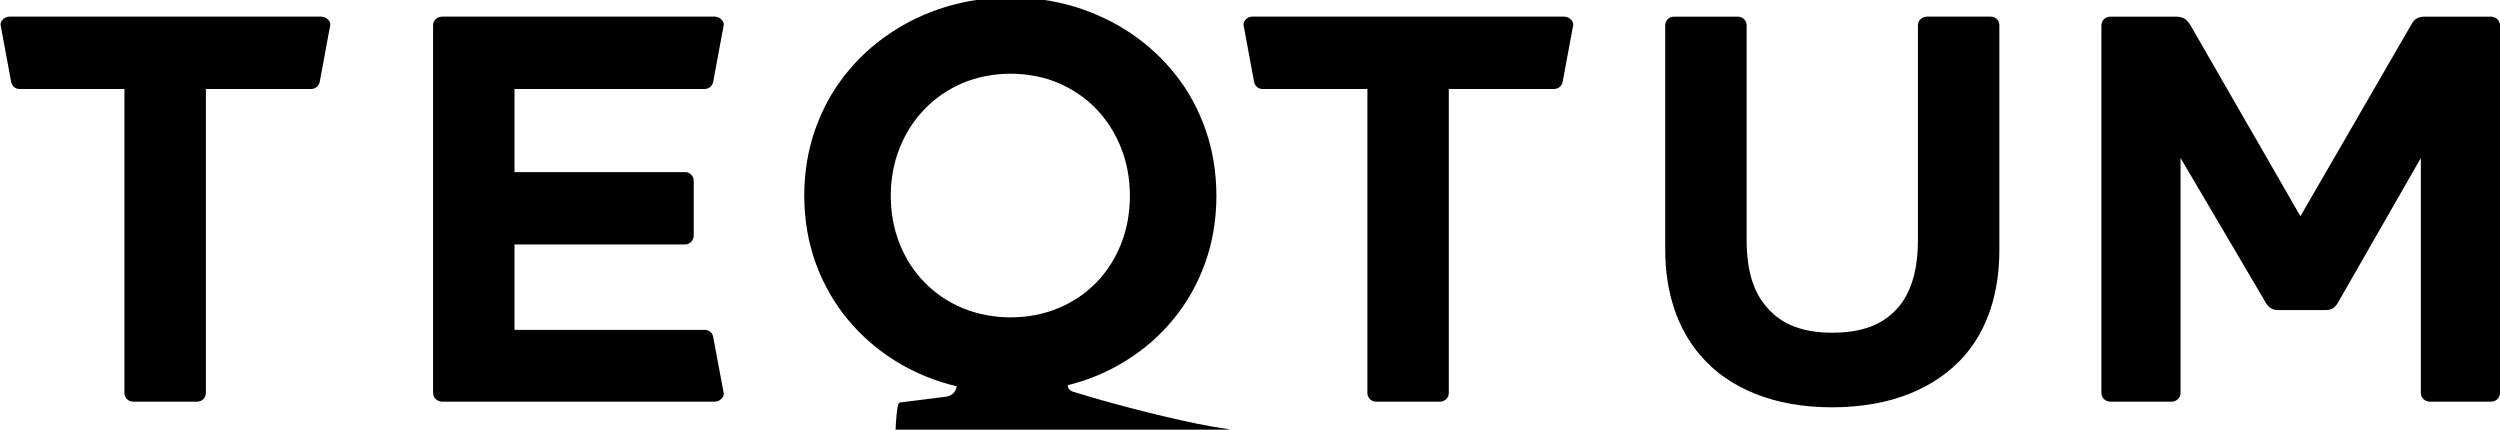
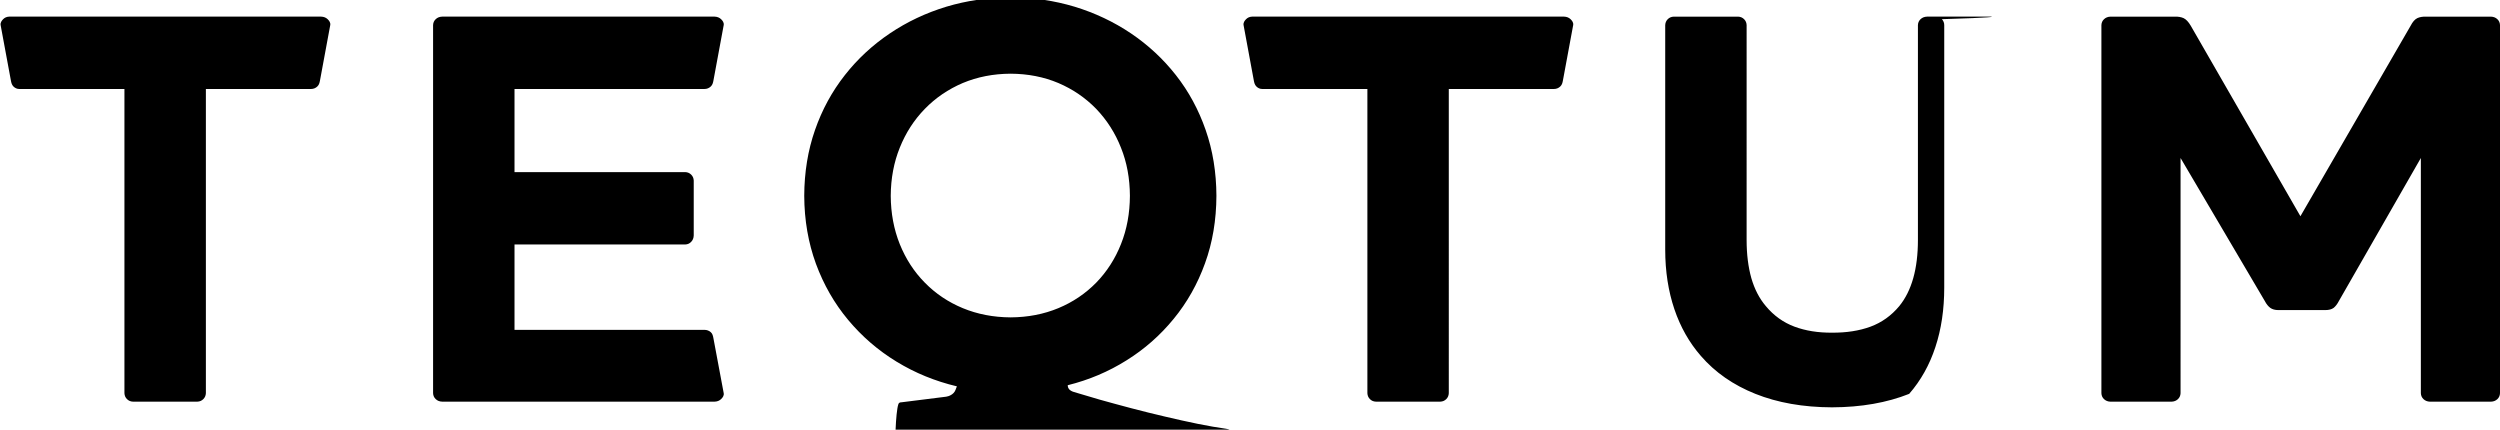
<svg xmlns="http://www.w3.org/2000/svg" viewBox="0 0 256 44" width="256" height="44">
-   <path d="M32.891,1.703H0.932C0.691,1.714,0.487,1.8,0.324,1.964c-0.163,0.163-0.304,0.372-0.26,0.608                                             l1.051,5.674C1.158,8.482,1.212,8.69,1.374,8.854c0.164,0.163,0.367,0.259,0.609,0.259h10.759v31.148                                             c0.01,0.241,0.096,0.443,0.262,0.608c0.163,0.164,0.367,0.251,0.608,0.26h6.601c0.241-0.009,0.443-0.096,0.607-0.26                                             c0.164-0.164,0.251-0.367,0.262-0.608V9.113H31.84c0.271,0,0.483-0.096,0.656-0.259c0.174-0.164,0.226-0.372,0.27-0.609l1.051-5.674                                             c0.044-0.237-0.096-0.445-0.27-0.608C33.375,1.8,33.161,1.714,32.891,1.703 M73.056,34.645c-0.047-0.257-0.097-0.473-0.27-0.627                                             c-0.174-0.153-0.388-0.241-0.656-0.241H52.686v-8.743H70.17c0.242-0.009,0.443-0.096,0.608-0.271                                             c0.164-0.172,0.251-0.385,0.26-0.655v-5.616c-0.009-0.241-0.096-0.445-0.26-0.608c-0.164-0.163-0.366-0.251-0.608-0.26H52.686V9.113                                             H72.13c0.27,0,0.483-0.096,0.656-0.259c0.172-0.164,0.226-0.372,0.27-0.609l1.051-5.674c0.043-0.237-0.097-0.445-0.27-0.608                                             c-0.174-0.163-0.387-0.25-0.658-0.26H45.274c-0.27,0.01-0.483,0.096-0.655,0.26c-0.175,0.164-0.262,0.367-0.271,0.608v37.69                                             c0.009,0.241,0.096,0.443,0.271,0.608c0.172,0.164,0.385,0.251,0.655,0.26H73.18c0.271-0.009,0.484-0.096,0.658-0.26                                             c0.172-0.162,0.314-0.37,0.27-0.608L73.056,34.645z M103.487,32.499c-1.776-0.01-3.407-0.328-4.902-0.946                                             c-1.488-0.617-2.78-1.485-3.879-2.605c-1.11-1.121-1.959-2.443-2.568-3.946c-0.608-1.517-0.917-3.166-0.926-4.95                                             c0.009-1.776,0.318-3.426,0.926-4.932c0.609-1.514,1.457-2.836,2.568-3.975c1.1-1.129,2.392-2.007,3.879-2.643                                             c1.495-0.627,3.126-0.947,4.902-0.956c1.775,0.009,3.406,0.329,4.892,0.956c1.485,0.636,2.768,1.514,3.869,2.643                                             c1.091,1.139,1.94,2.461,2.538,3.975c0.608,1.506,0.908,3.156,0.917,4.932c-0.009,1.784-0.309,3.434-0.917,4.95                                             c-0.597,1.504-1.447,2.826-2.538,3.946c-1.101,1.119-2.384,1.988-3.869,2.605C106.893,32.172,105.262,32.489,103.487,32.499                                              M125.545,43.904c-0.859-0.116-1.814-0.289-2.885-0.501c-1.071-0.222-2.191-0.464-3.357-0.743c-1.168-0.27-2.316-0.559-3.465-0.859                                             c-1.148-0.299-2.22-0.599-3.232-0.879c-1.005-0.288-1.882-0.55-2.635-0.78c-0.203-0.059-0.357-0.146-0.473-0.26                                             c-0.105-0.116-0.163-0.262-0.163-0.435c2.171-0.539,4.178-1.389,6.021-2.547c1.844-1.148,3.454-2.566,4.825-4.245                                             c1.38-1.68,2.451-3.581,3.212-5.693c0.772-2.124,1.158-4.429,1.168-6.909c-0.01-2.413-0.376-4.661-1.1-6.735                                             c-0.724-2.085-1.738-3.956-3.05-5.625c-1.302-1.66-2.846-3.089-4.602-4.275c-1.765-1.187-3.686-2.094-5.77-2.731                                             c-2.085-0.627-4.275-0.946-6.552-0.955C101.201-0.26,99,0.058,96.906,0.686c-2.094,0.637-4.015,1.544-5.78,2.731                                             c-1.765,1.187-3.31,2.615-4.612,4.275c-1.313,1.669-2.335,3.54-3.059,5.625c-0.725,2.075-1.091,4.323-1.101,6.735                                             c0.01,2.498,0.416,4.815,1.197,6.956c0.791,2.143,1.882,4.053,3.3,5.751c1.408,1.689,3.059,3.116,4.959,4.275                                             c1.892,1.156,3.946,1.997,6.175,2.527l-0.145,0.376c-0.184,0.482-0.73,0.656-0.959,0.684l-4.548,0.57                                             c-0.13,0.016-0.272-0.016-0.348,0.222c-0.274,0.844-0.374,4.198-0.271,5.481c0.038,0.482,0.179,0.498,0.38,0.507                                             c3.729,0.176,11.518-1.703,22.856,2.128c1.506,0.508,2.847,0.917,4.024,1.216c1.177,0.299,2.132,0.445,2.866,0.454                                             c0.482-0.009,0.81-0.097,1.003-0.251c0.183-0.154,0.32-0.32,0.387-0.501l3.01-5.385c0.174-0.318,0.193-0.579,0.067-0.772                                             C126.182,44.088,125.921,43.962,125.545,43.904 M160.167,1.703h-31.958c-0.242,0.01-0.445,0.097-0.609,0.26                                             c-0.163,0.164-0.303,0.372-0.259,0.609l1.05,5.673c0.044,0.237,0.097,0.445,0.262,0.609c0.162,0.163,0.366,0.259,0.607,0.259h10.76                                             v31.148c0.01,0.241,0.096,0.445,0.26,0.608c0.164,0.166,0.367,0.251,0.608,0.26h6.6c0.242-0.009,0.443-0.095,0.609-0.26                                             c0.163-0.163,0.25-0.367,0.259-0.608V9.113h10.76c0.27,0,0.484-0.096,0.656-0.259c0.174-0.164,0.227-0.372,0.27-0.609l1.051-5.673                                             c0.044-0.239-0.097-0.445-0.27-0.609C160.65,1.8,160.437,1.714,160.167,1.703 M203.865,1.703h-6.543                                             c-0.26,0.01-0.482,0.097-0.655,0.26c-0.175,0.164-0.262,0.367-0.271,0.609v21.999c0,2.953-0.637,5.212-1.91,6.775                                             c-0.812,0.975-1.796,1.679-2.944,2.103c-1.156,0.425-2.469,0.626-3.946,0.617c-1.417,0.009-2.701-0.192-3.84-0.617                                             c-1.139-0.425-2.123-1.129-2.933-2.103c-0.666-0.783-1.158-1.736-1.486-2.866c-0.317-1.13-0.483-2.432-0.483-3.908V2.573                                             c-0.009-0.242-0.096-0.445-0.259-0.609c-0.166-0.163-0.367-0.25-0.609-0.26h-6.599c-0.242,0.01-0.445,0.097-0.609,0.26                                             c-0.164,0.164-0.25,0.367-0.26,0.609v22.983c0,2.239,0.318,4.265,0.937,6.099c0.617,1.824,1.523,3.425,2.71,4.787                                             c1.459,1.689,3.32,2.982,5.588,3.889c2.268,0.906,4.882,1.37,7.844,1.38c2.991-0.01,5.625-0.473,7.903-1.38                                             c2.277-0.906,4.158-2.2,5.645-3.889c1.187-1.361,2.084-2.962,2.682-4.787c0.608-1.834,0.908-3.86,0.908-6.099V2.573                                             c0-0.242-0.088-0.445-0.242-0.609C204.337,1.8,204.124,1.714,203.865,1.703 M255.73,1.965c-0.174-0.163-0.387-0.251-0.656-0.26                                             h-6.658c-0.338-0.01-0.638,0.038-0.888,0.155c-0.251,0.125-0.472,0.376-0.676,0.772l-11.289,19.51l-11.232-19.51                                             c-0.233-0.396-0.472-0.647-0.725-0.772c-0.259-0.117-0.559-0.166-0.896-0.155h-6.601c-0.27,0.009-0.483,0.097-0.656,0.26                                             c-0.174,0.163-0.26,0.367-0.27,0.608v37.691c0.009,0.241,0.096,0.443,0.27,0.608c0.174,0.163,0.387,0.251,0.656,0.26h6.253                                             c0.271-0.009,0.483-0.097,0.658-0.26c0.172-0.164,0.259-0.367,0.269-0.608V16.179l8.628,14.647c0.163,0.318,0.357,0.551,0.568,0.705                                             c0.204,0.145,0.483,0.222,0.821,0.222h4.804c0.367,0,0.647-0.078,0.85-0.222c0.193-0.154,0.376-0.387,0.541-0.705l8.395-14.647                                             v24.085c0.009,0.241,0.096,0.443,0.269,0.608c0.175,0.163,0.396,0.251,0.658,0.26h6.252c0.27-0.009,0.483-0.097,0.656-0.26                                             c0.174-0.164,0.26-0.367,0.27-0.608V2.573C255.991,2.332,255.904,2.128,255.73,1.965" fill="#000000" />
+   <path d="M32.891,1.703H0.932C0.691,1.714,0.487,1.8,0.324,1.964c-0.163,0.163-0.304,0.372-0.26,0.608                                             l1.051,5.674C1.158,8.482,1.212,8.69,1.374,8.854c0.164,0.163,0.367,0.259,0.609,0.259h10.759v31.148                                             c0.01,0.241,0.096,0.443,0.262,0.608c0.163,0.164,0.367,0.251,0.608,0.26h6.601c0.241-0.009,0.443-0.096,0.607-0.26                                             c0.164-0.164,0.251-0.367,0.262-0.608V9.113H31.84c0.271,0,0.483-0.096,0.656-0.259c0.174-0.164,0.226-0.372,0.27-0.609l1.051-5.674                                             c0.044-0.237-0.096-0.445-0.27-0.608C33.375,1.8,33.161,1.714,32.891,1.703 M73.056,34.645c-0.047-0.257-0.097-0.473-0.27-0.627                                             c-0.174-0.153-0.388-0.241-0.656-0.241H52.686v-8.743H70.17c0.242-0.009,0.443-0.096,0.608-0.271                                             c0.164-0.172,0.251-0.385,0.26-0.655v-5.616c-0.009-0.241-0.096-0.445-0.26-0.608c-0.164-0.163-0.366-0.251-0.608-0.26H52.686V9.113                                             H72.13c0.27,0,0.483-0.096,0.656-0.259c0.172-0.164,0.226-0.372,0.27-0.609l1.051-5.674c0.043-0.237-0.097-0.445-0.27-0.608                                             c-0.174-0.163-0.387-0.25-0.658-0.26H45.274c-0.27,0.01-0.483,0.096-0.655,0.26c-0.175,0.164-0.262,0.367-0.271,0.608v37.69                                             c0.009,0.241,0.096,0.443,0.271,0.608c0.172,0.164,0.385,0.251,0.655,0.26H73.18c0.271-0.009,0.484-0.096,0.658-0.26                                             c0.172-0.162,0.314-0.37,0.27-0.608L73.056,34.645z M103.487,32.499c-1.776-0.01-3.407-0.328-4.902-0.946                                             c-1.488-0.617-2.78-1.485-3.879-2.605c-1.11-1.121-1.959-2.443-2.568-3.946c-0.608-1.517-0.917-3.166-0.926-4.95                                             c0.009-1.776,0.318-3.426,0.926-4.932c0.609-1.514,1.457-2.836,2.568-3.975c1.1-1.129,2.392-2.007,3.879-2.643                                             c1.495-0.627,3.126-0.947,4.902-0.956c1.775,0.009,3.406,0.329,4.892,0.956c1.485,0.636,2.768,1.514,3.869,2.643                                             c1.091,1.139,1.94,2.461,2.538,3.975c0.608,1.506,0.908,3.156,0.917,4.932c-0.009,1.784-0.309,3.434-0.917,4.95                                             c-0.597,1.504-1.447,2.826-2.538,3.946c-1.101,1.119-2.384,1.988-3.869,2.605C106.893,32.172,105.262,32.489,103.487,32.499                                              M125.545,43.904c-0.859-0.116-1.814-0.289-2.885-0.501c-1.071-0.222-2.191-0.464-3.357-0.743c-1.168-0.27-2.316-0.559-3.465-0.859                                             c-1.148-0.299-2.22-0.599-3.232-0.879c-1.005-0.288-1.882-0.55-2.635-0.78c-0.203-0.059-0.357-0.146-0.473-0.26                                             c-0.105-0.116-0.163-0.262-0.163-0.435c2.171-0.539,4.178-1.389,6.021-2.547c1.844-1.148,3.454-2.566,4.825-4.245                                             c1.38-1.68,2.451-3.581,3.212-5.693c0.772-2.124,1.158-4.429,1.168-6.909c-0.01-2.413-0.376-4.661-1.1-6.735                                             c-0.724-2.085-1.738-3.956-3.05-5.625c-1.302-1.66-2.846-3.089-4.602-4.275c-1.765-1.187-3.686-2.094-5.77-2.731                                             c-2.085-0.627-4.275-0.946-6.552-0.955C101.201-0.26,99,0.058,96.906,0.686c-2.094,0.637-4.015,1.544-5.78,2.731                                             c-1.765,1.187-3.31,2.615-4.612,4.275c-1.313,1.669-2.335,3.54-3.059,5.625c-0.725,2.075-1.091,4.323-1.101,6.735                                             c0.01,2.498,0.416,4.815,1.197,6.956c0.791,2.143,1.882,4.053,3.3,5.751c1.408,1.689,3.059,3.116,4.959,4.275                                             c1.892,1.156,3.946,1.997,6.175,2.527l-0.145,0.376c-0.184,0.482-0.73,0.656-0.959,0.684l-4.548,0.57                                             c-0.13,0.016-0.272-0.016-0.348,0.222c-0.274,0.844-0.374,4.198-0.271,5.481c0.038,0.482,0.179,0.498,0.38,0.507                                             c3.729,0.176,11.518-1.703,22.856,2.128c1.506,0.508,2.847,0.917,4.024,1.216c1.177,0.299,2.132,0.445,2.866,0.454                                             c0.482-0.009,0.81-0.097,1.003-0.251c0.183-0.154,0.32-0.32,0.387-0.501l3.01-5.385c0.174-0.318,0.193-0.579,0.067-0.772                                             C126.182,44.088,125.921,43.962,125.545,43.904 M160.167,1.703h-31.958c-0.242,0.01-0.445,0.097-0.609,0.26                                             c-0.163,0.164-0.303,0.372-0.259,0.609l1.05,5.673c0.044,0.237,0.097,0.445,0.262,0.609c0.162,0.163,0.366,0.259,0.607,0.259h10.76                                             v31.148c0.01,0.241,0.096,0.445,0.26,0.608c0.164,0.166,0.367,0.251,0.608,0.26h6.6c0.242-0.009,0.443-0.095,0.609-0.26                                             c0.163-0.163,0.25-0.367,0.259-0.608V9.113h10.76c0.27,0,0.484-0.096,0.656-0.259c0.174-0.164,0.227-0.372,0.27-0.609l1.051-5.673                                             c0.044-0.239-0.097-0.445-0.27-0.609C160.65,1.8,160.437,1.714,160.167,1.703 M203.865,1.703h-6.543                                             c-0.26,0.01-0.482,0.097-0.655,0.26c-0.175,0.164-0.262,0.367-0.271,0.609v21.999c0,2.953-0.637,5.212-1.91,6.775                                             c-0.812,0.975-1.796,1.679-2.944,2.103c-1.156,0.425-2.469,0.626-3.946,0.617c-1.417,0.009-2.701-0.192-3.84-0.617                                             c-1.139-0.425-2.123-1.129-2.933-2.103c-0.666-0.783-1.158-1.736-1.486-2.866c-0.317-1.13-0.483-2.432-0.483-3.908V2.573                                             c-0.009-0.242-0.096-0.445-0.259-0.609c-0.166-0.163-0.367-0.25-0.609-0.26h-6.599c-0.242,0.01-0.445,0.097-0.609,0.26                                             c-0.164,0.164-0.25,0.367-0.26,0.609v22.983c0,2.239,0.318,4.265,0.937,6.099c0.617,1.824,1.523,3.425,2.71,4.787                                             c1.459,1.689,3.32,2.982,5.588,3.889c2.268,0.906,4.882,1.37,7.844,1.38c2.991-0.01,5.625-0.473,7.903-1.38                                             c1.187-1.361,2.084-2.962,2.682-4.787c0.608-1.834,0.908-3.86,0.908-6.099V2.573                                             c0-0.242-0.088-0.445-0.242-0.609C204.337,1.8,204.124,1.714,203.865,1.703 M255.73,1.965c-0.174-0.163-0.387-0.251-0.656-0.26                                             h-6.658c-0.338-0.01-0.638,0.038-0.888,0.155c-0.251,0.125-0.472,0.376-0.676,0.772l-11.289,19.51l-11.232-19.51                                             c-0.233-0.396-0.472-0.647-0.725-0.772c-0.259-0.117-0.559-0.166-0.896-0.155h-6.601c-0.27,0.009-0.483,0.097-0.656,0.26                                             c-0.174,0.163-0.26,0.367-0.27,0.608v37.691c0.009,0.241,0.096,0.443,0.27,0.608c0.174,0.163,0.387,0.251,0.656,0.26h6.253                                             c0.271-0.009,0.483-0.097,0.658-0.26c0.172-0.164,0.259-0.367,0.269-0.608V16.179l8.628,14.647c0.163,0.318,0.357,0.551,0.568,0.705                                             c0.204,0.145,0.483,0.222,0.821,0.222h4.804c0.367,0,0.647-0.078,0.85-0.222c0.193-0.154,0.376-0.387,0.541-0.705l8.395-14.647                                             v24.085c0.009,0.241,0.096,0.443,0.269,0.608c0.175,0.163,0.396,0.251,0.658,0.26h6.252c0.27-0.009,0.483-0.097,0.656-0.26                                             c0.174-0.164,0.26-0.367,0.27-0.608V2.573C255.991,2.332,255.904,2.128,255.73,1.965" fill="#000000" />
</svg>